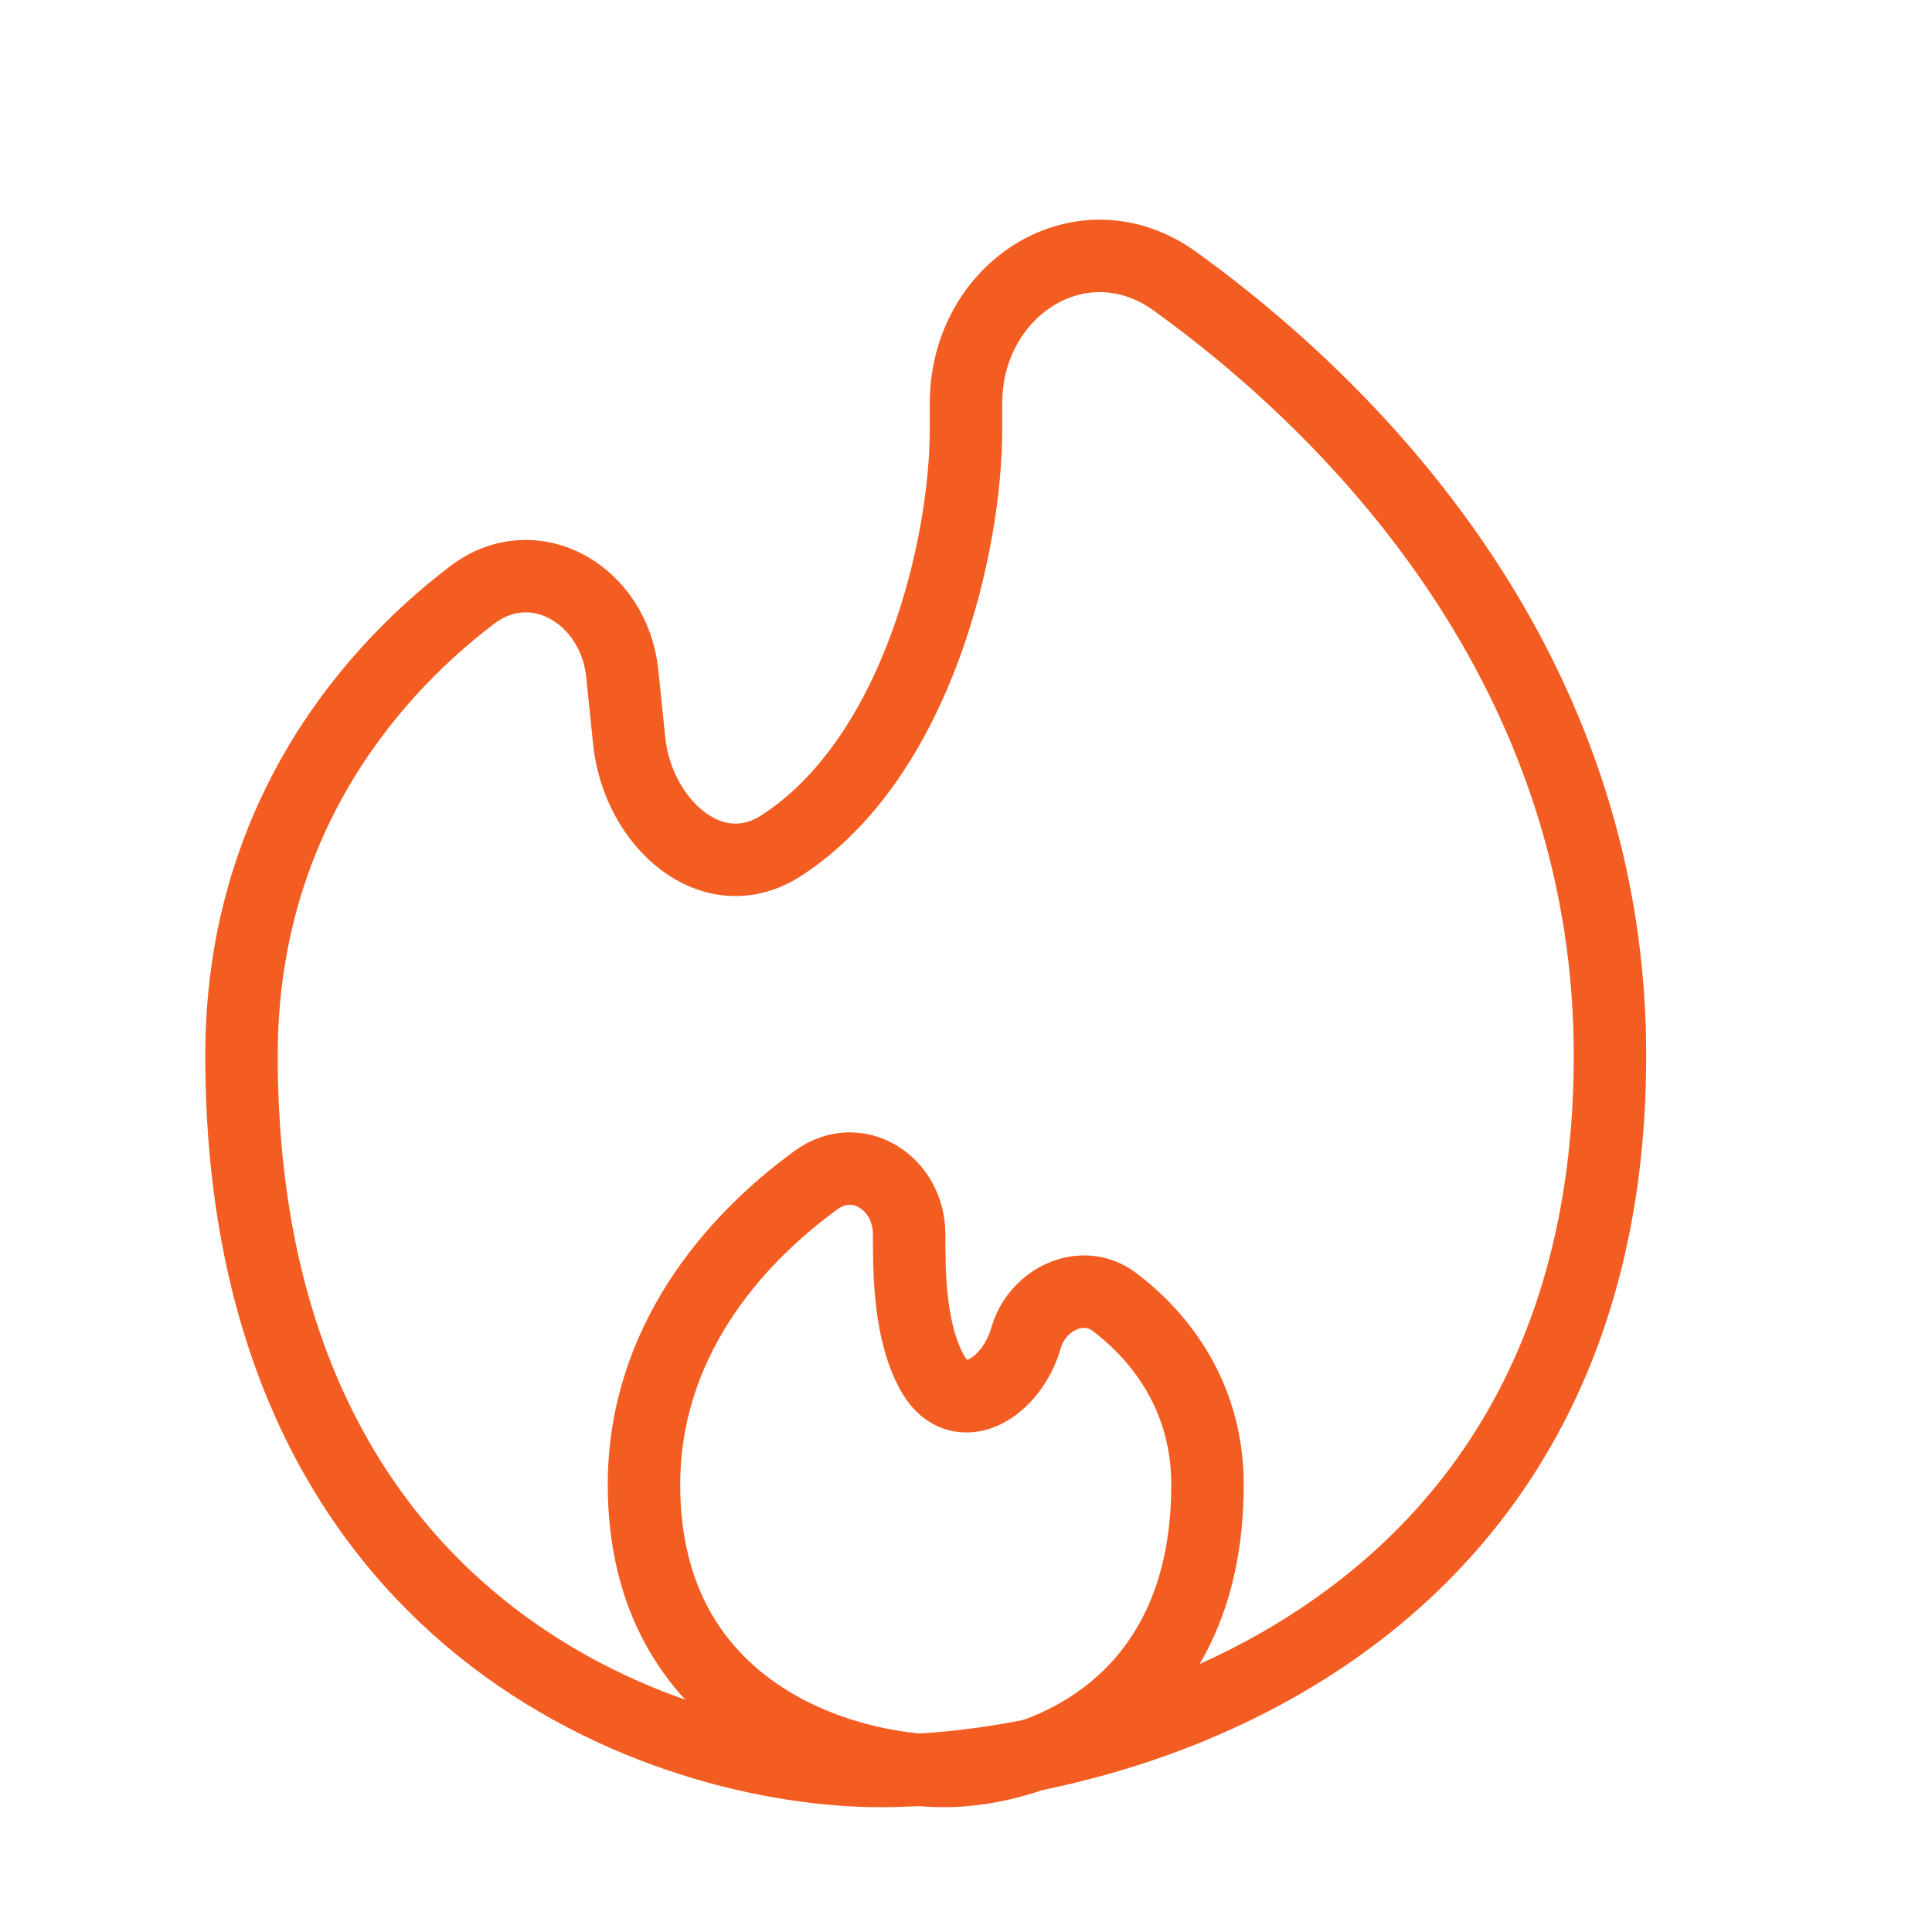
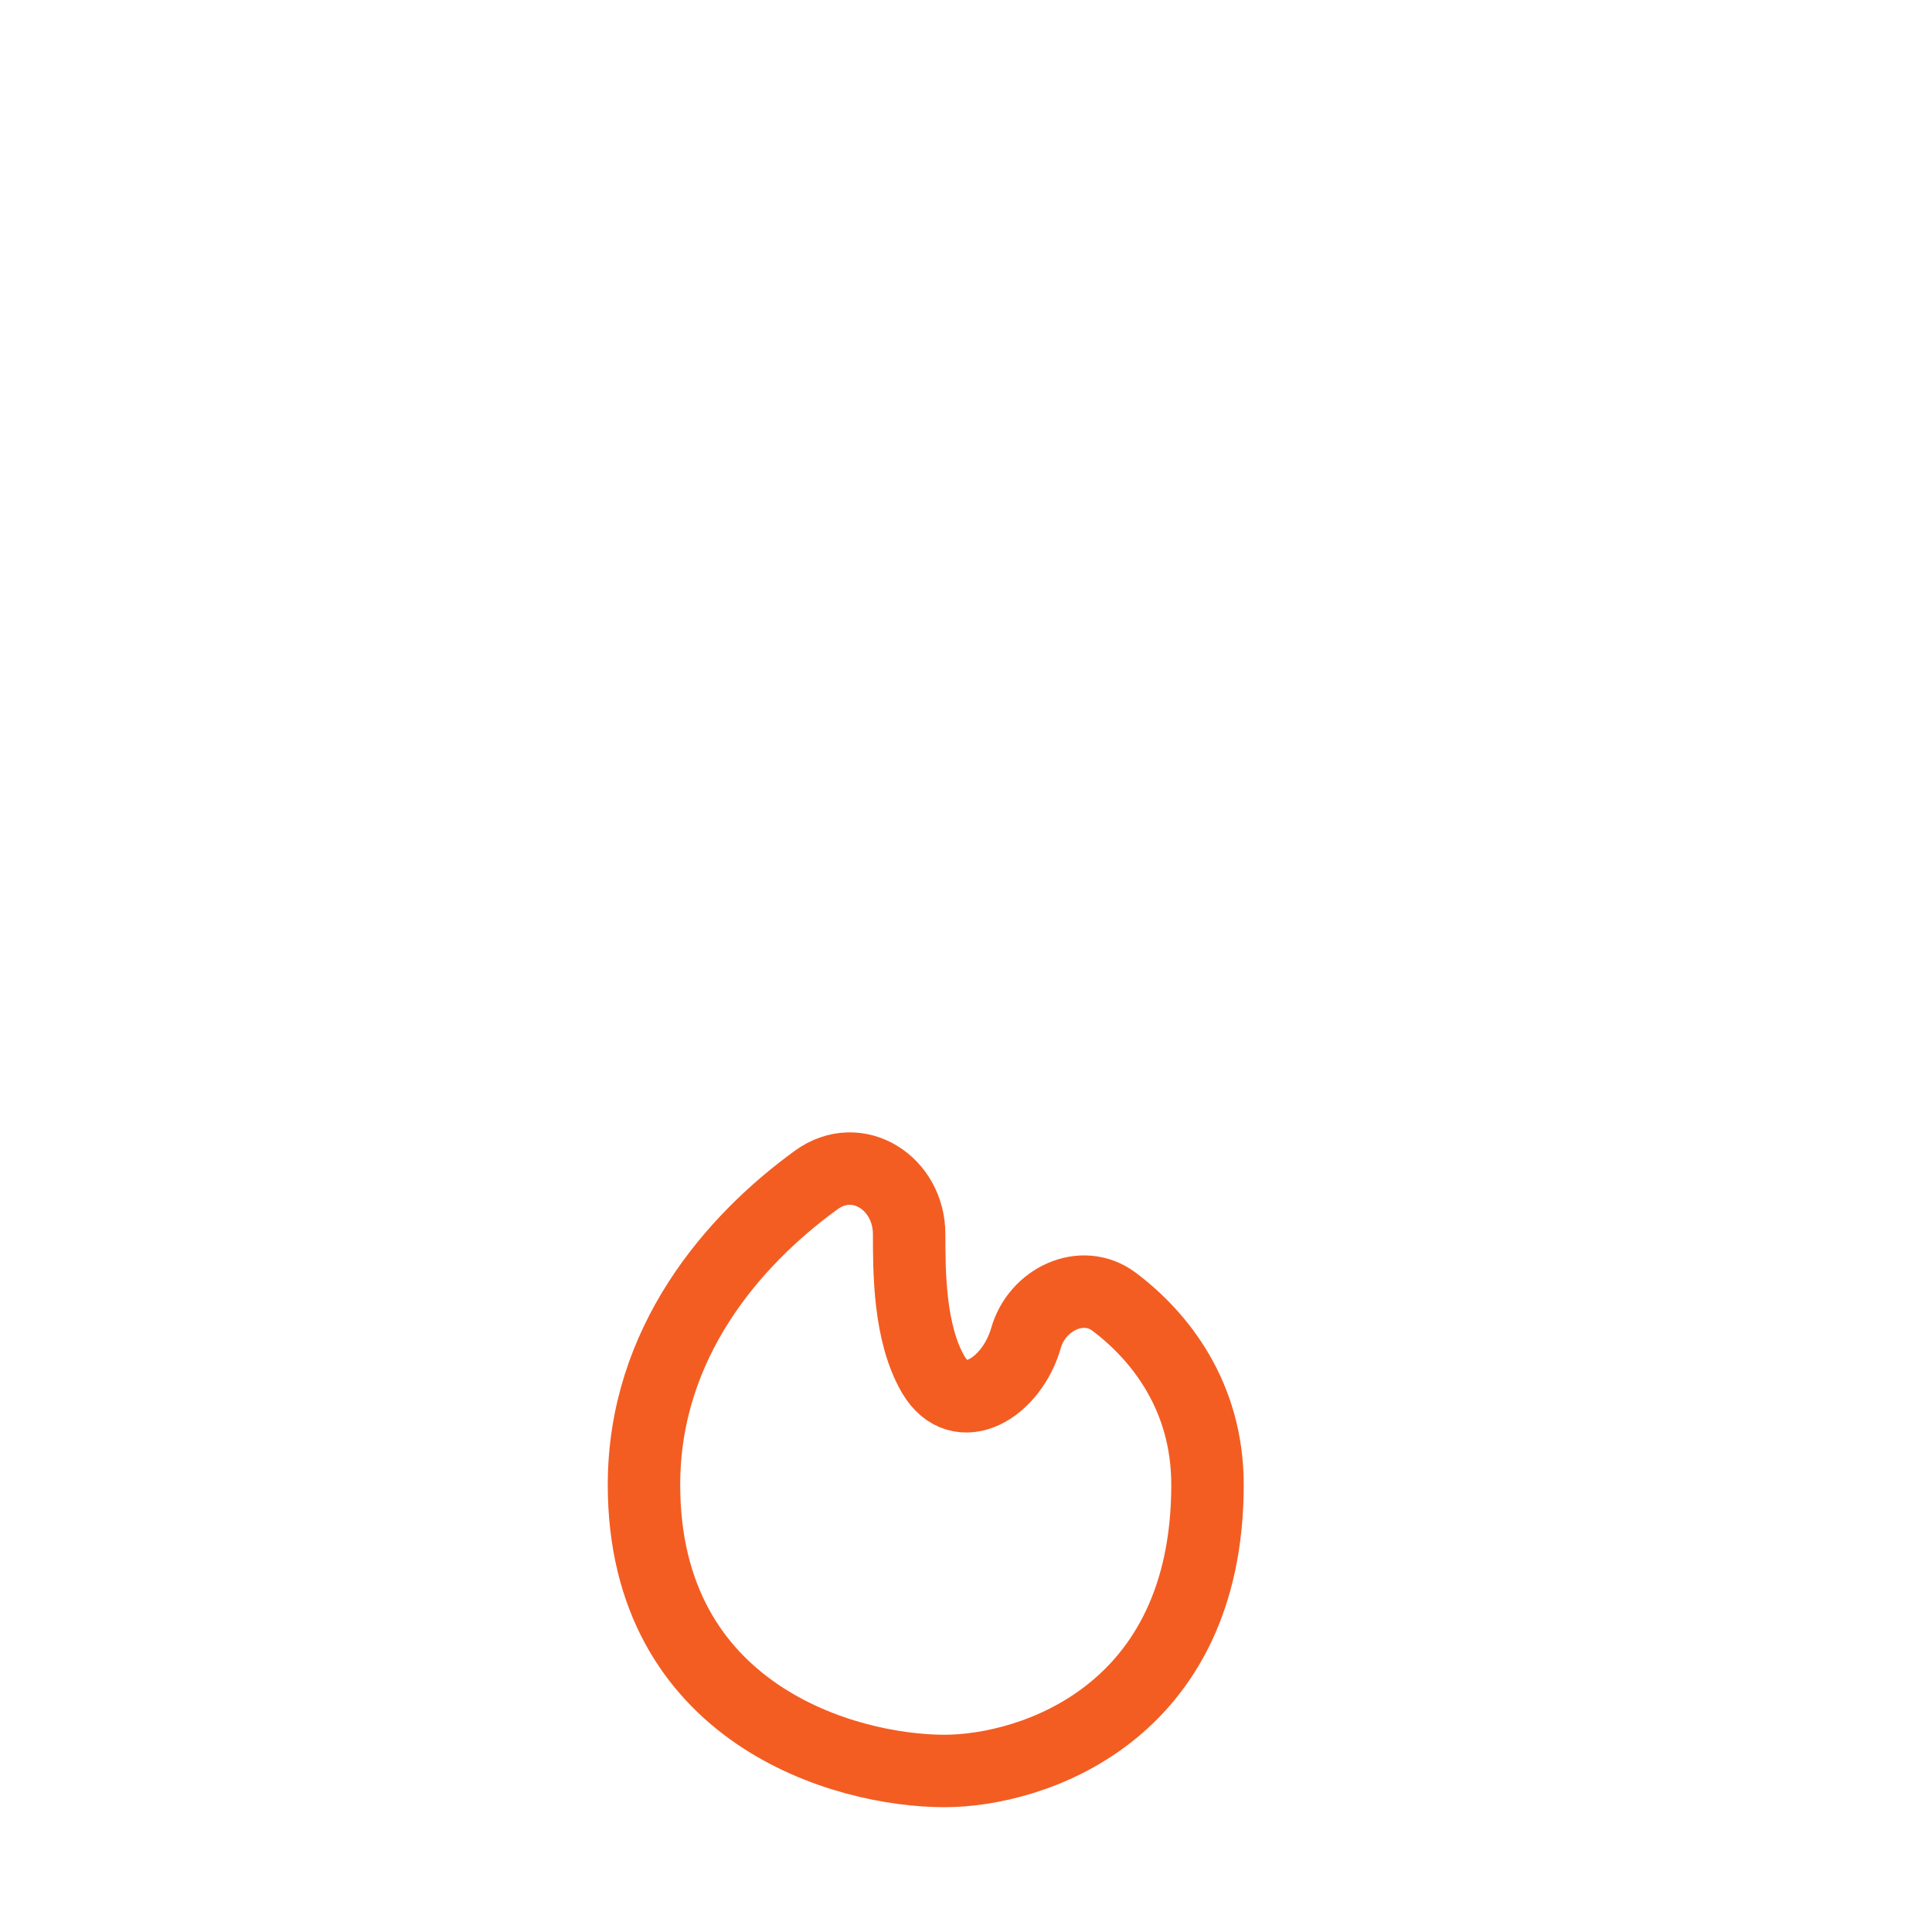
<svg xmlns="http://www.w3.org/2000/svg" width="40" height="40" viewBox="0 0 40 40" fill="none">
  <g id="solar:fire-linear">
    <g id="Group">
-       <path id="Vector" d="M33.333 21.851C33.333 33.703 23.26 36.666 18.222 36.666C13.817 36.666 5 33.703 5 21.851C5 17.215 7.435 14.101 9.767 12.325C11.063 11.335 12.717 12.32 12.883 13.943L13.027 15.34C13.202 17.04 14.748 18.435 16.182 17.503C18.99 15.678 20 11.291 20 8.888V8.35C20 5.966 22.407 4.433 24.337 5.83C28.608 8.916 33.333 14.306 33.333 21.85V21.851Z" stroke="#F35D22" stroke-width="1.5" />
      <path id="Vector_2" d="M13.333 30.741C13.333 35.481 17.481 36.666 19.555 36.666C21.371 36.666 25 35.481 25 30.741C25 28.905 24.016 27.666 23.066 26.951C22.403 26.453 21.471 26.901 21.243 27.7C20.946 28.74 19.871 29.393 19.323 28.46C18.823 27.606 18.823 26.326 18.823 25.555C18.823 24.495 17.756 23.808 16.898 24.431C15.176 25.681 13.333 27.8 13.333 30.741Z" stroke="#F35D22" stroke-width="1.5" />
    </g>
  </g>
</svg>